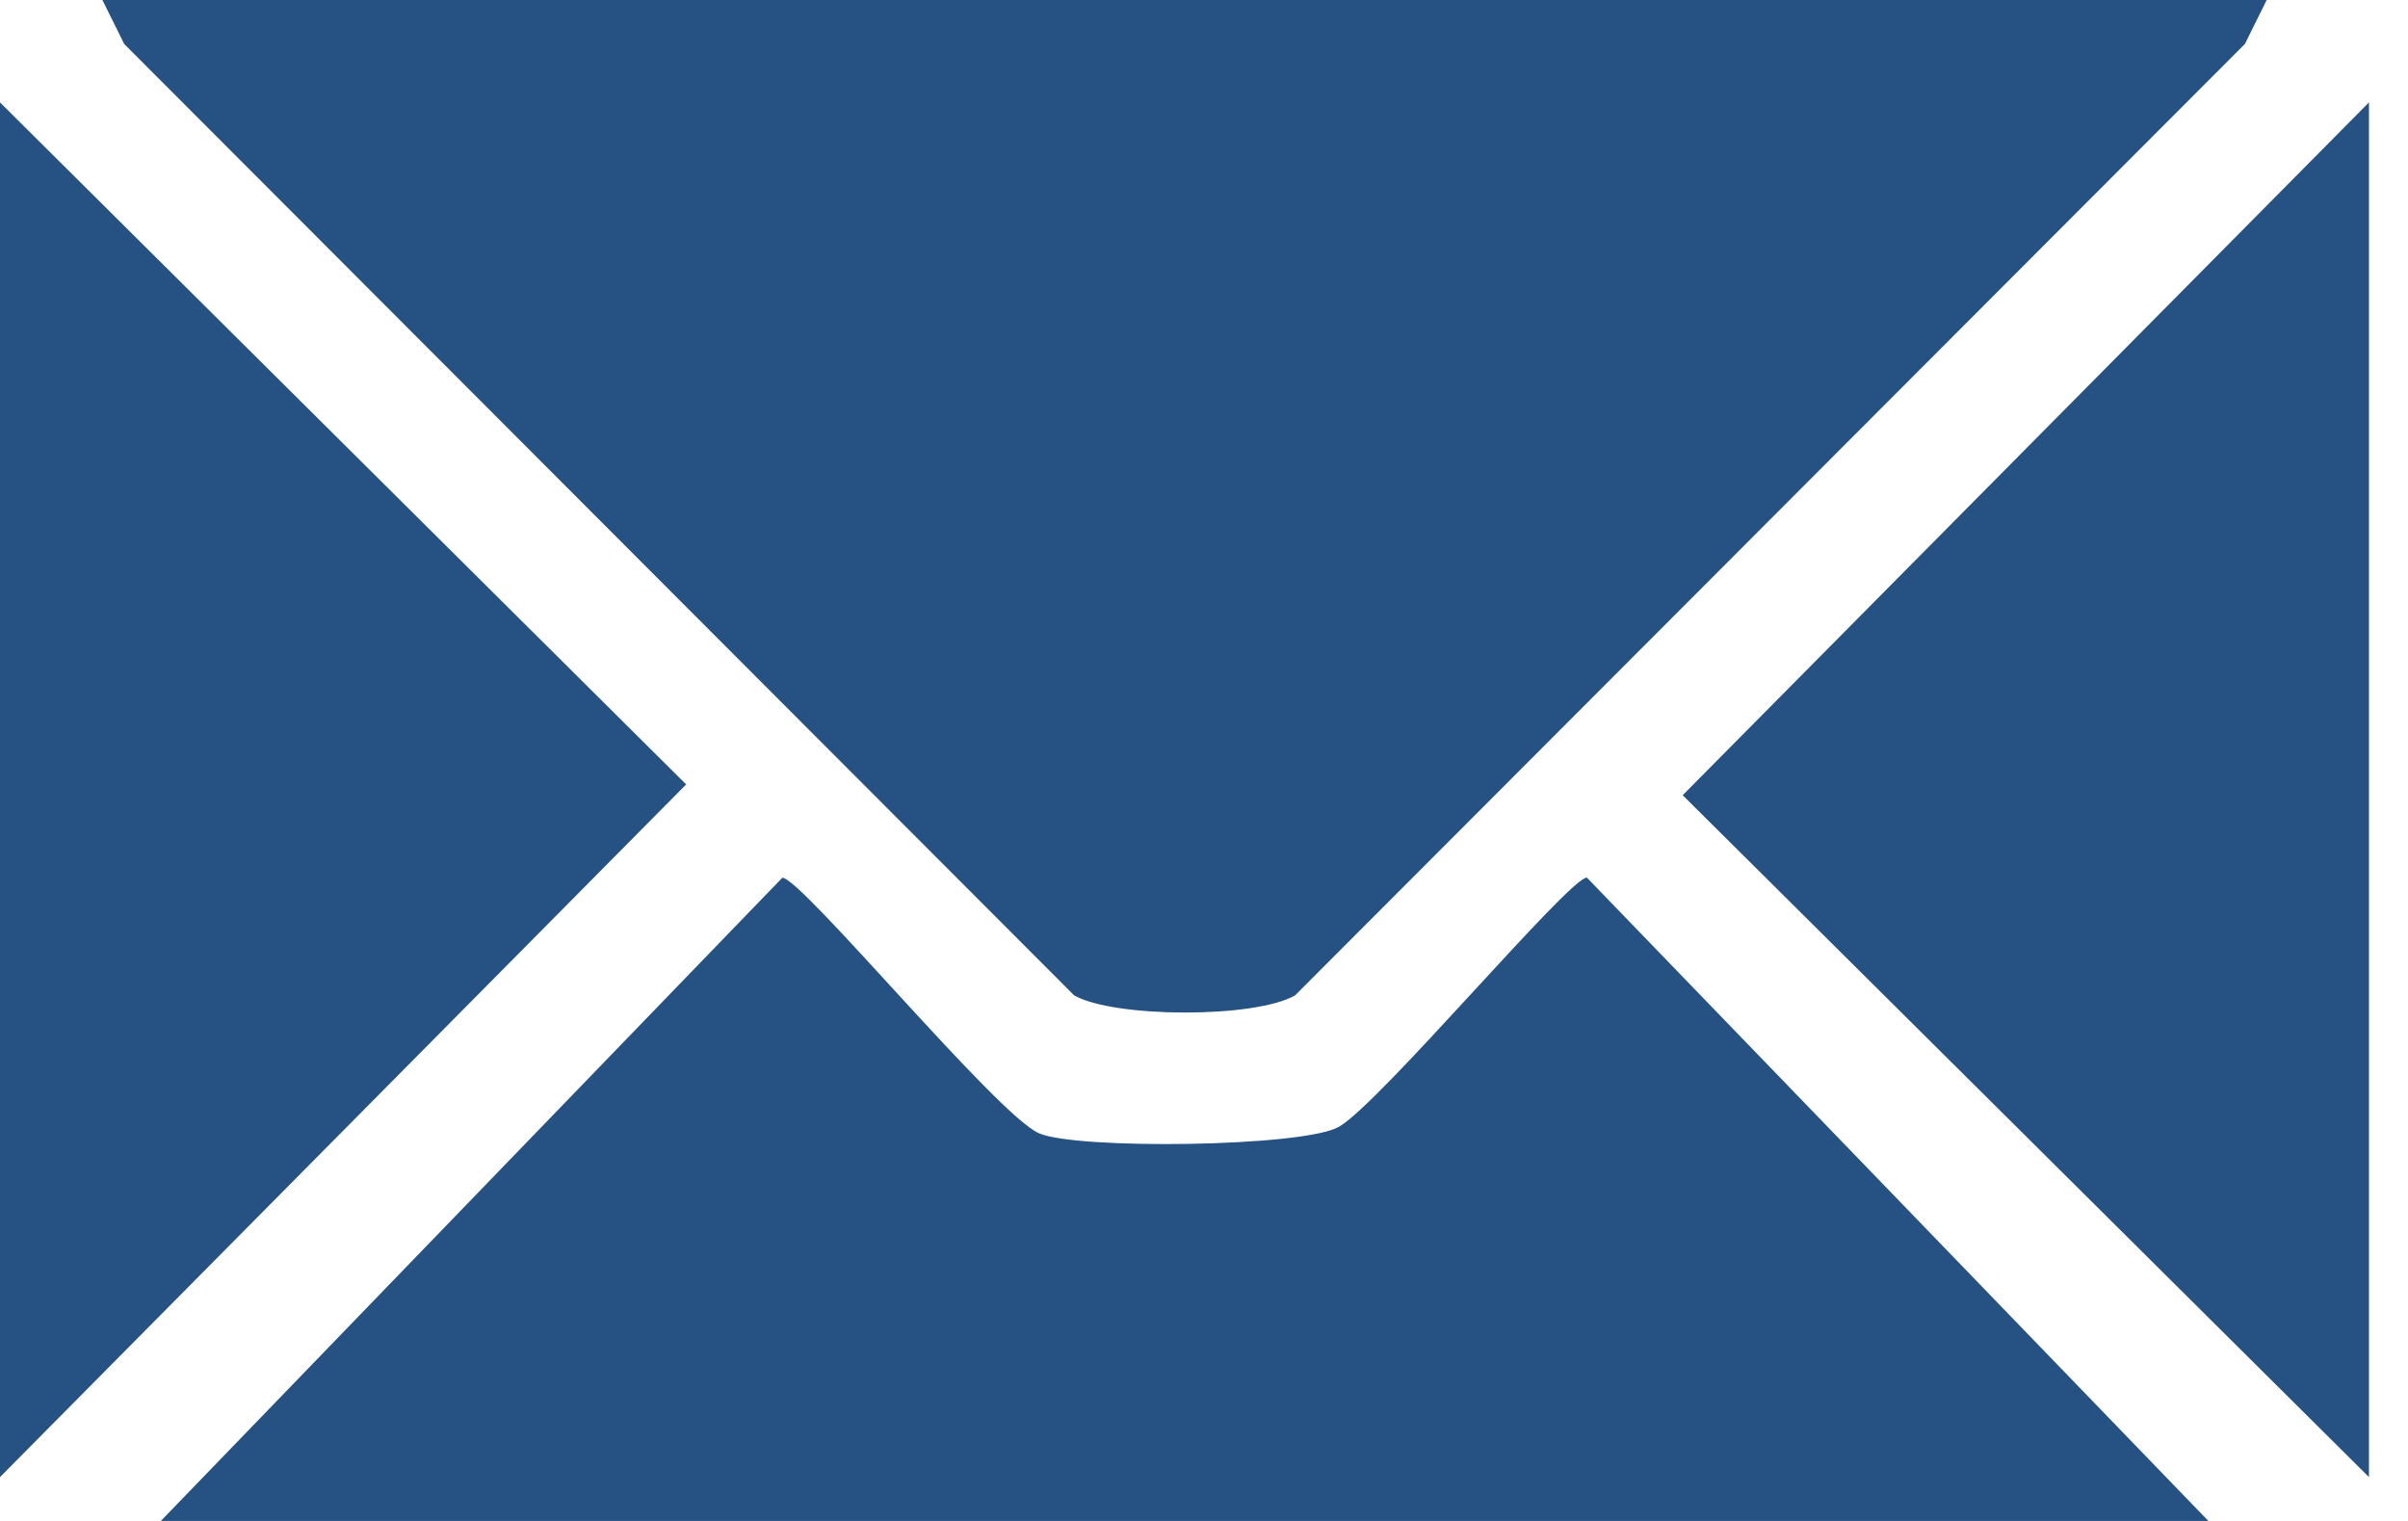
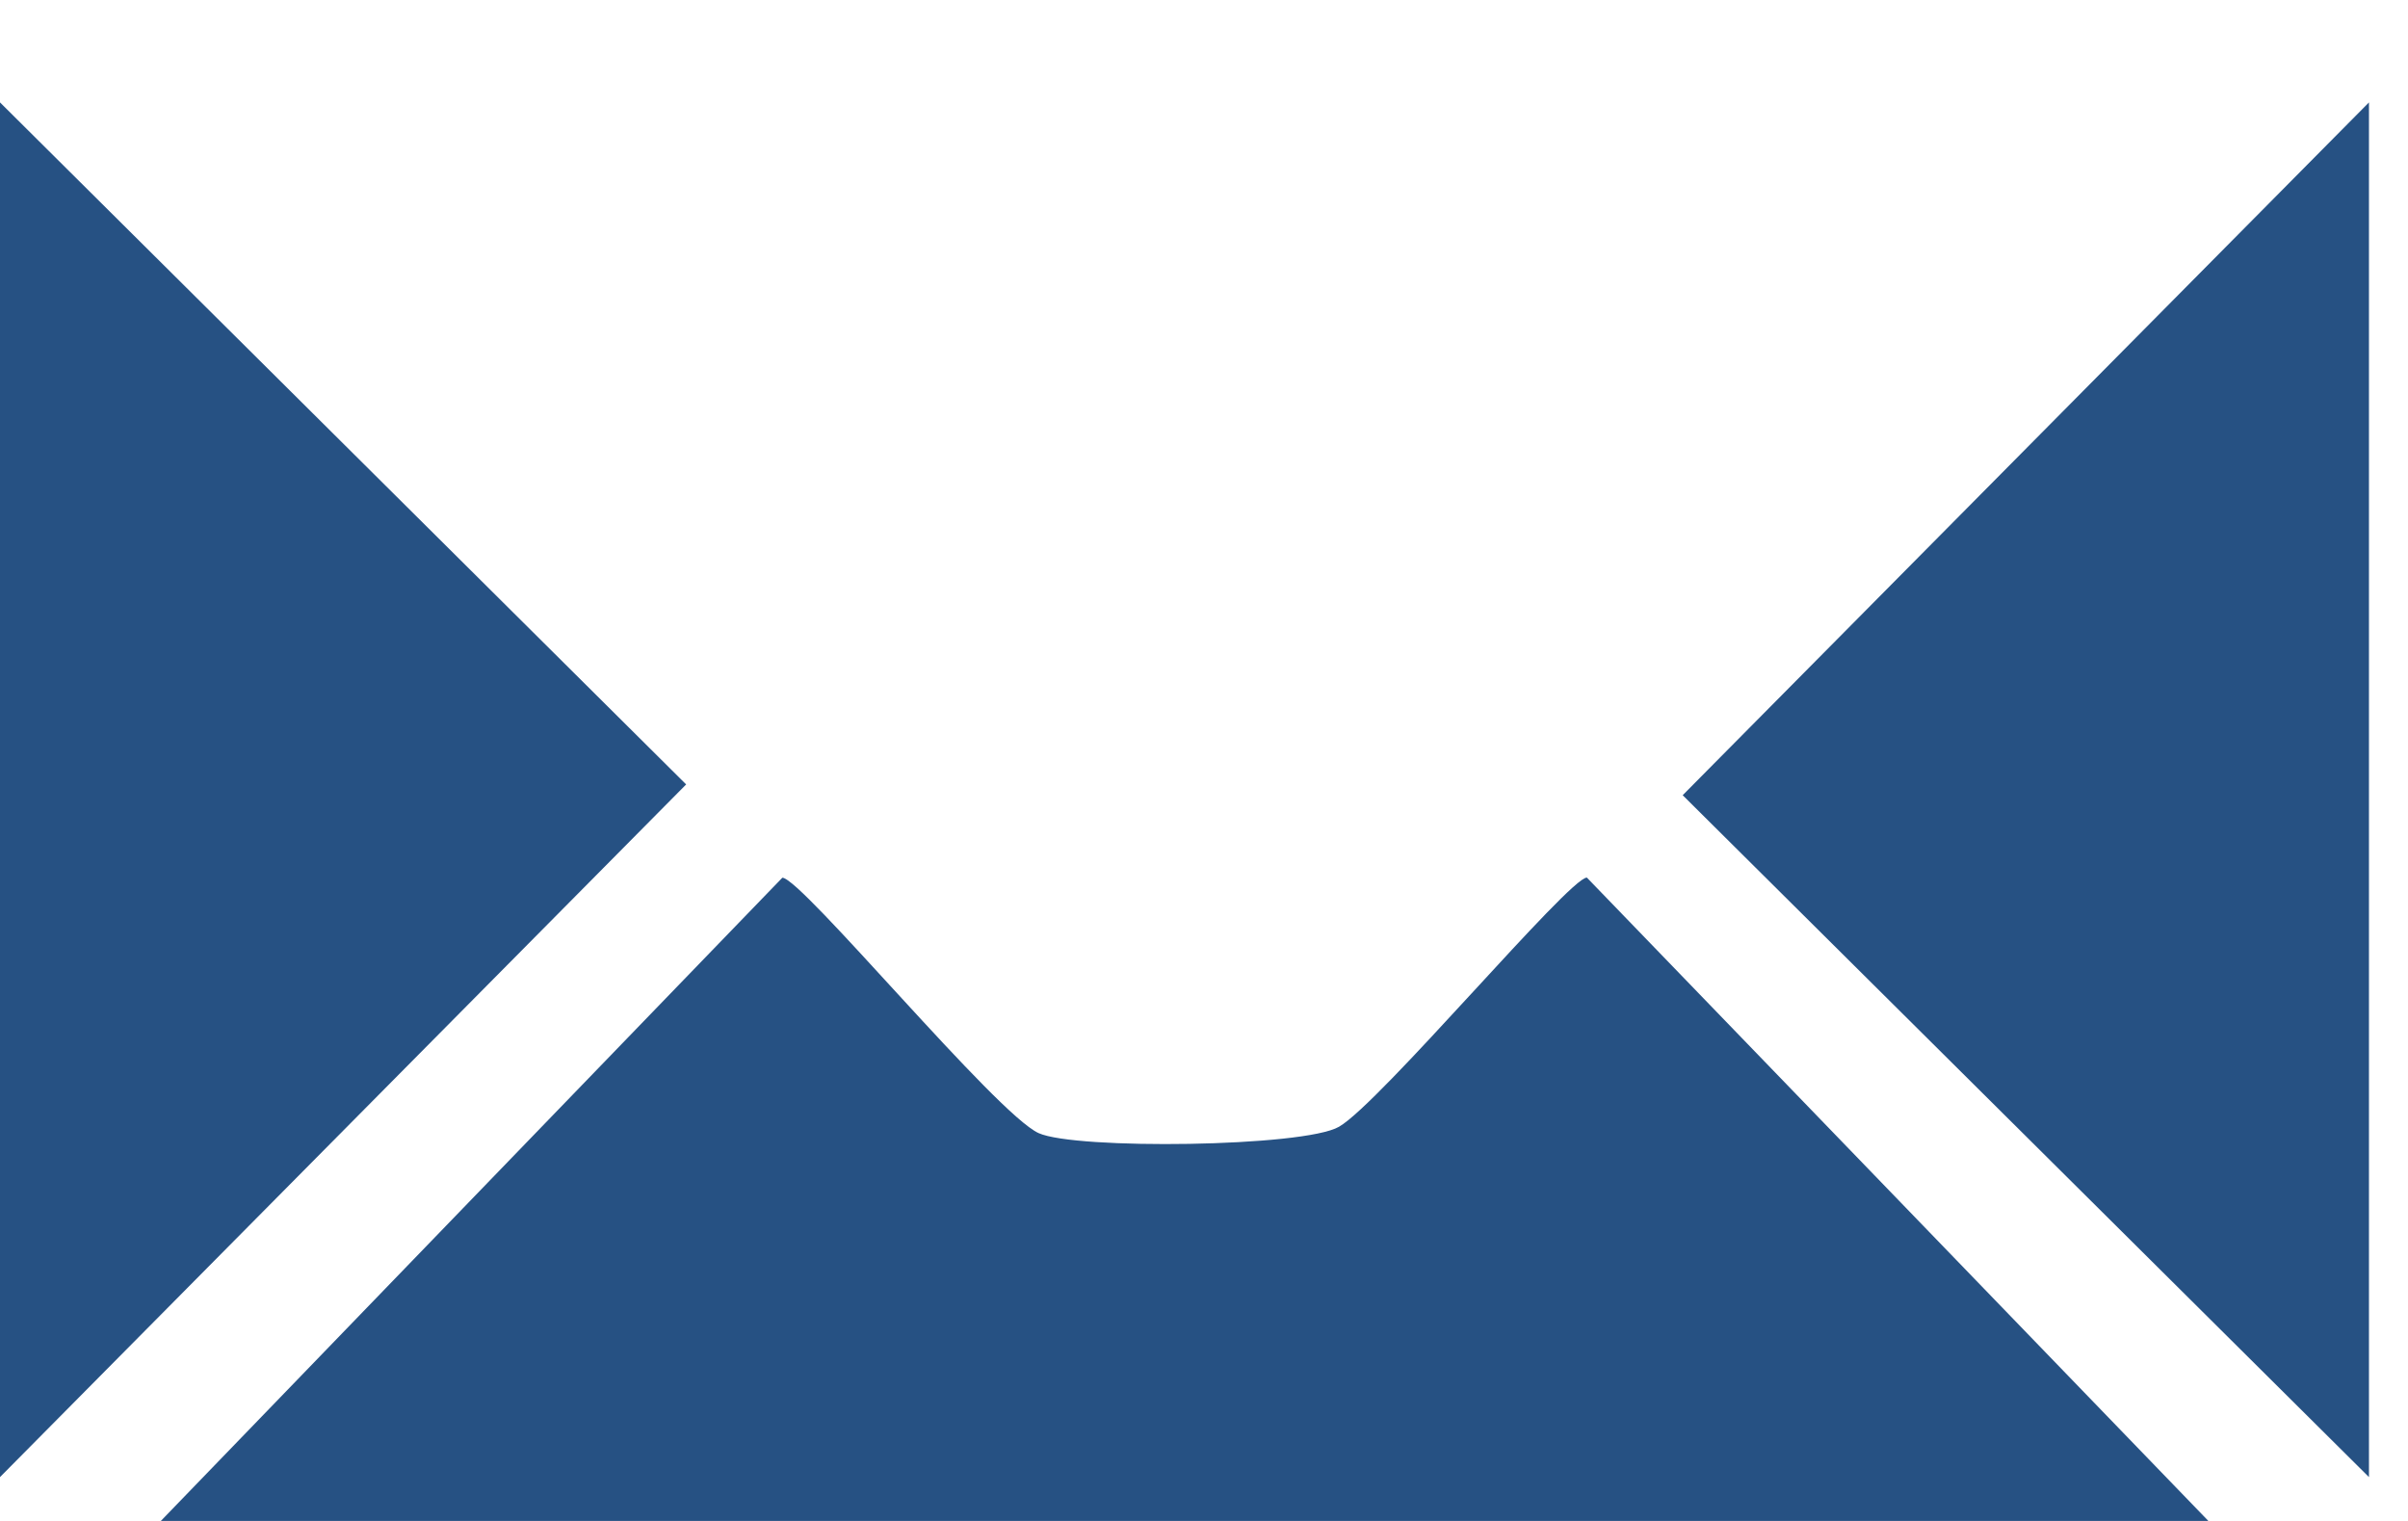
<svg xmlns="http://www.w3.org/2000/svg" width="19" height="12" viewBox="0 0 19 12" fill="none">
-   <path d="M17.885 0L17.713 0.347L10.219 7.853C9.9 8.037 8.784 8.031 8.475 7.853L0.98 0.347L0.808 0H17.885Z" fill="#265183" />
  <path d="M17.423 12H1.269L6.173 6.925C6.323 6.925 7.86 8.789 8.195 8.94C8.484 9.072 10.287 9.051 10.565 8.89C10.887 8.706 12.381 6.924 12.521 6.924L17.424 11.999L17.423 12Z" fill="#265183" />
  <path d="M0 11.654V0.808L5.414 6.189L0 11.654Z" fill="#265183" />
  <path d="M18.692 11.654L13.277 6.274L18.692 0.808V11.654Z" fill="#265183" />
</svg>